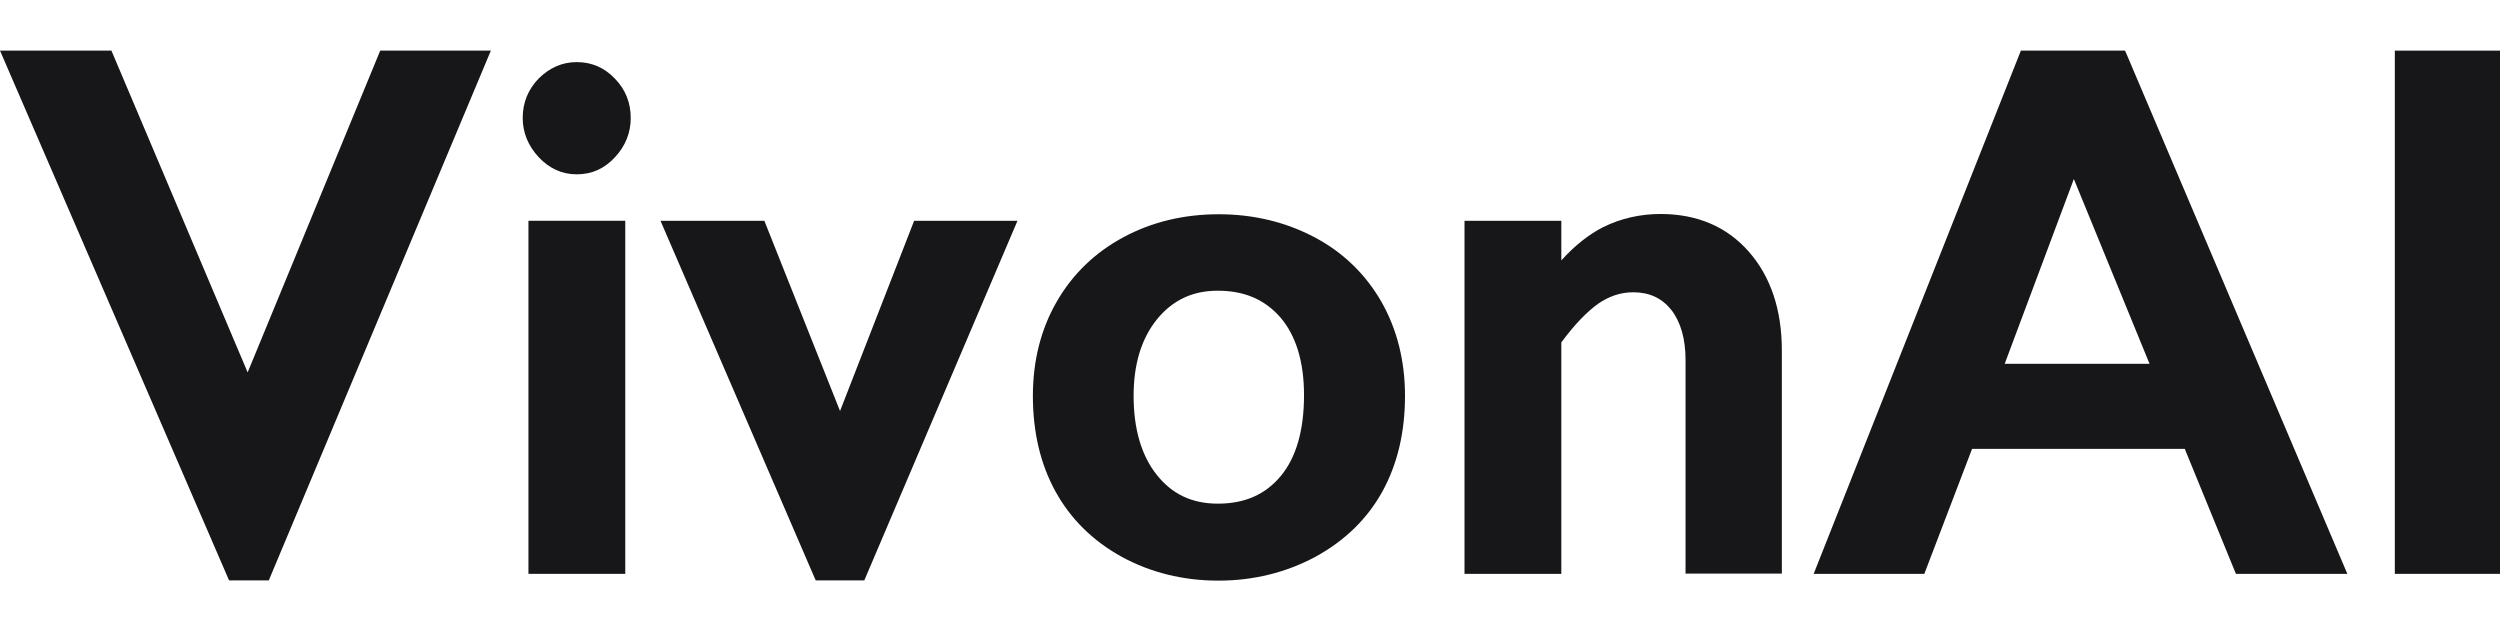
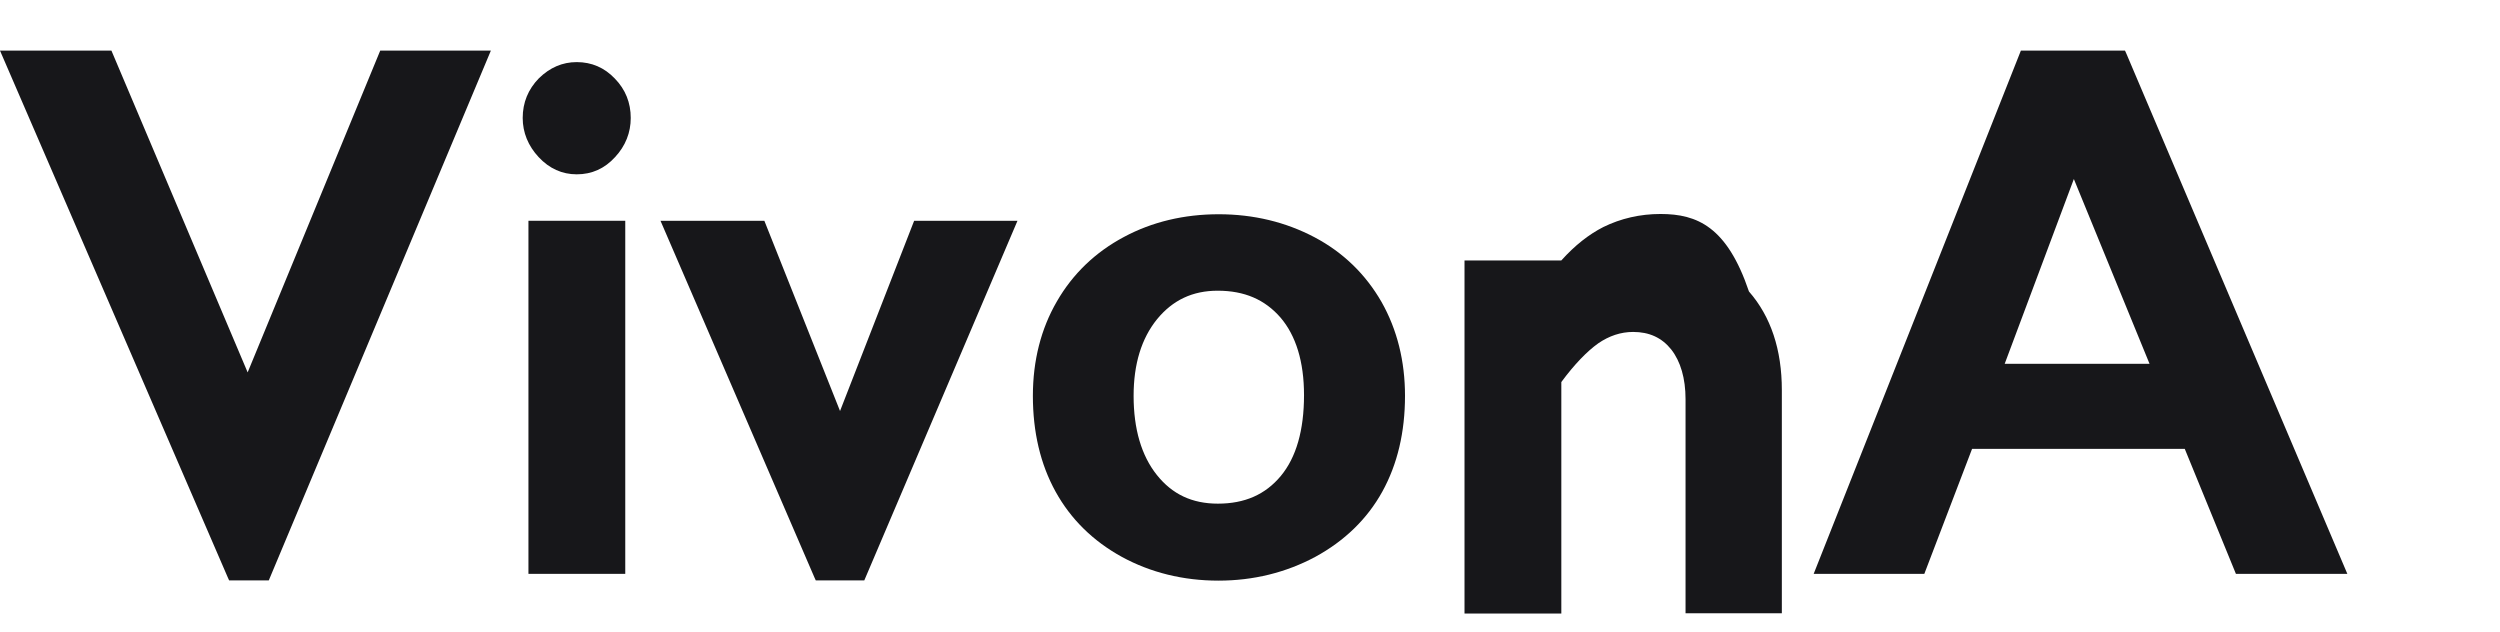
<svg xmlns="http://www.w3.org/2000/svg" version="1.1" id="图层_1" x="0px" y="0px" viewBox="0 0 958 242" style="enable-background:new 0 0 958 242;" xml:space="preserve">
  <style type="text/css">
	.st0{fill:#17171A;}
</style>
  <g>
    <polygon class="st0" points="94.9,142.7 42.7,19.4 0,19.4 87.3,221.3 87.8,222.4 103,222.4 188.1,19.4 145.7,19.4  " />
    <path class="st0" d="M221,23.8c-5.5,0-10.3,2.1-14.5,6.2c-4.1,4.2-6.2,9.3-6.2,15.2c0,5.6,2.1,10.7,6.1,15c4.1,4.4,9,6.6,14.6,6.6   c5.8,0,10.7-2.2,14.7-6.6c4-4.3,6-9.4,6-15c0-5.8-2-10.9-6.1-15.1C231.6,25.9,226.7,23.8,221,23.8z" />
    <rect x="202.5" y="84.6" class="st0" width="37.1" height="135.3" />
    <polygon class="st0" points="321.9,157.5 292.9,84.6 253.1,84.6 312.1,221.3 312.6,222.4 331.2,222.4 389.9,84.6 350.3,84.6  " />
    <path class="st0" d="M503.7,90.9c-11-5.8-23.3-8.8-36.7-8.8c-13.2,0-25.5,2.9-36.3,8.7c-10.9,5.8-19.6,14.1-25.7,24.7   c-6.1,10.5-9.2,22.7-9.2,36.2c0,13.9,2.9,26.2,8.7,36.7c5.8,10.5,14.3,18.9,25.4,25c11,6,23.5,9.1,37,9.1c13.4,0,25.9-3.1,37.1-9.1   c11.2-6.1,19.9-14.5,25.7-25c5.8-10.5,8.7-22.8,8.7-36.7c0-13.3-3-25.4-9-36C523.3,105.1,514.7,96.7,503.7,90.9z M499.7,151.4   c0,13.5-3,23.9-8.9,31c-5.9,7.1-13.8,10.6-24.1,10.6c-9.9,0-17.5-3.6-23.4-11c-5.9-7.4-8.9-17.6-8.9-30.3c0-12.2,3-22,9-29.4   c6-7.3,13.6-10.9,23.2-10.9c10.3,0,18.1,3.4,24.1,10.3C496.6,128.6,499.7,138.6,499.7,151.4z" />
-     <path class="st0" d="M636.3,82c-7.8,0-15.2,1.7-21.9,5c-5.5,2.8-10.9,7-16.1,12.8V84.6h-37.1v135.3h37.1v-88.7   c5.1-6.9,9.9-11.8,14.1-14.8c4.2-2.9,8.7-4.4,13.4-4.4c6.2,0,11,2.2,14.6,6.7c3.6,4.6,5.5,11.1,5.5,19.1v82h36.9v-85.5   c0-15.5-4.2-28.2-12.6-37.8C661.8,86.9,650.4,82,636.3,82z" />
+     <path class="st0" d="M636.3,82c-7.8,0-15.2,1.7-21.9,5c-5.5,2.8-10.9,7-16.1,12.8h-37.1v135.3h37.1v-88.7   c5.1-6.9,9.9-11.8,14.1-14.8c4.2-2.9,8.7-4.4,13.4-4.4c6.2,0,11,2.2,14.6,6.7c3.6,4.6,5.5,11.1,5.5,19.1v82h36.9v-85.5   c0-15.5-4.2-28.2-12.6-37.8C661.8,86.9,650.4,82,636.3,82z" />
    <path class="st0" d="M814.3,19.4h-39.9L695,219.9h42.4l18.3-47.9h81.5l19.6,47.9h42.7L814.8,20.5L814.3,19.4z M823.7,139.4h-55.5   l26.5-70.8L823.7,139.4z" />
-     <rect x="917.7" y="19.4" class="st0" width="40.3" height="200.5" />
  </g>
</svg>